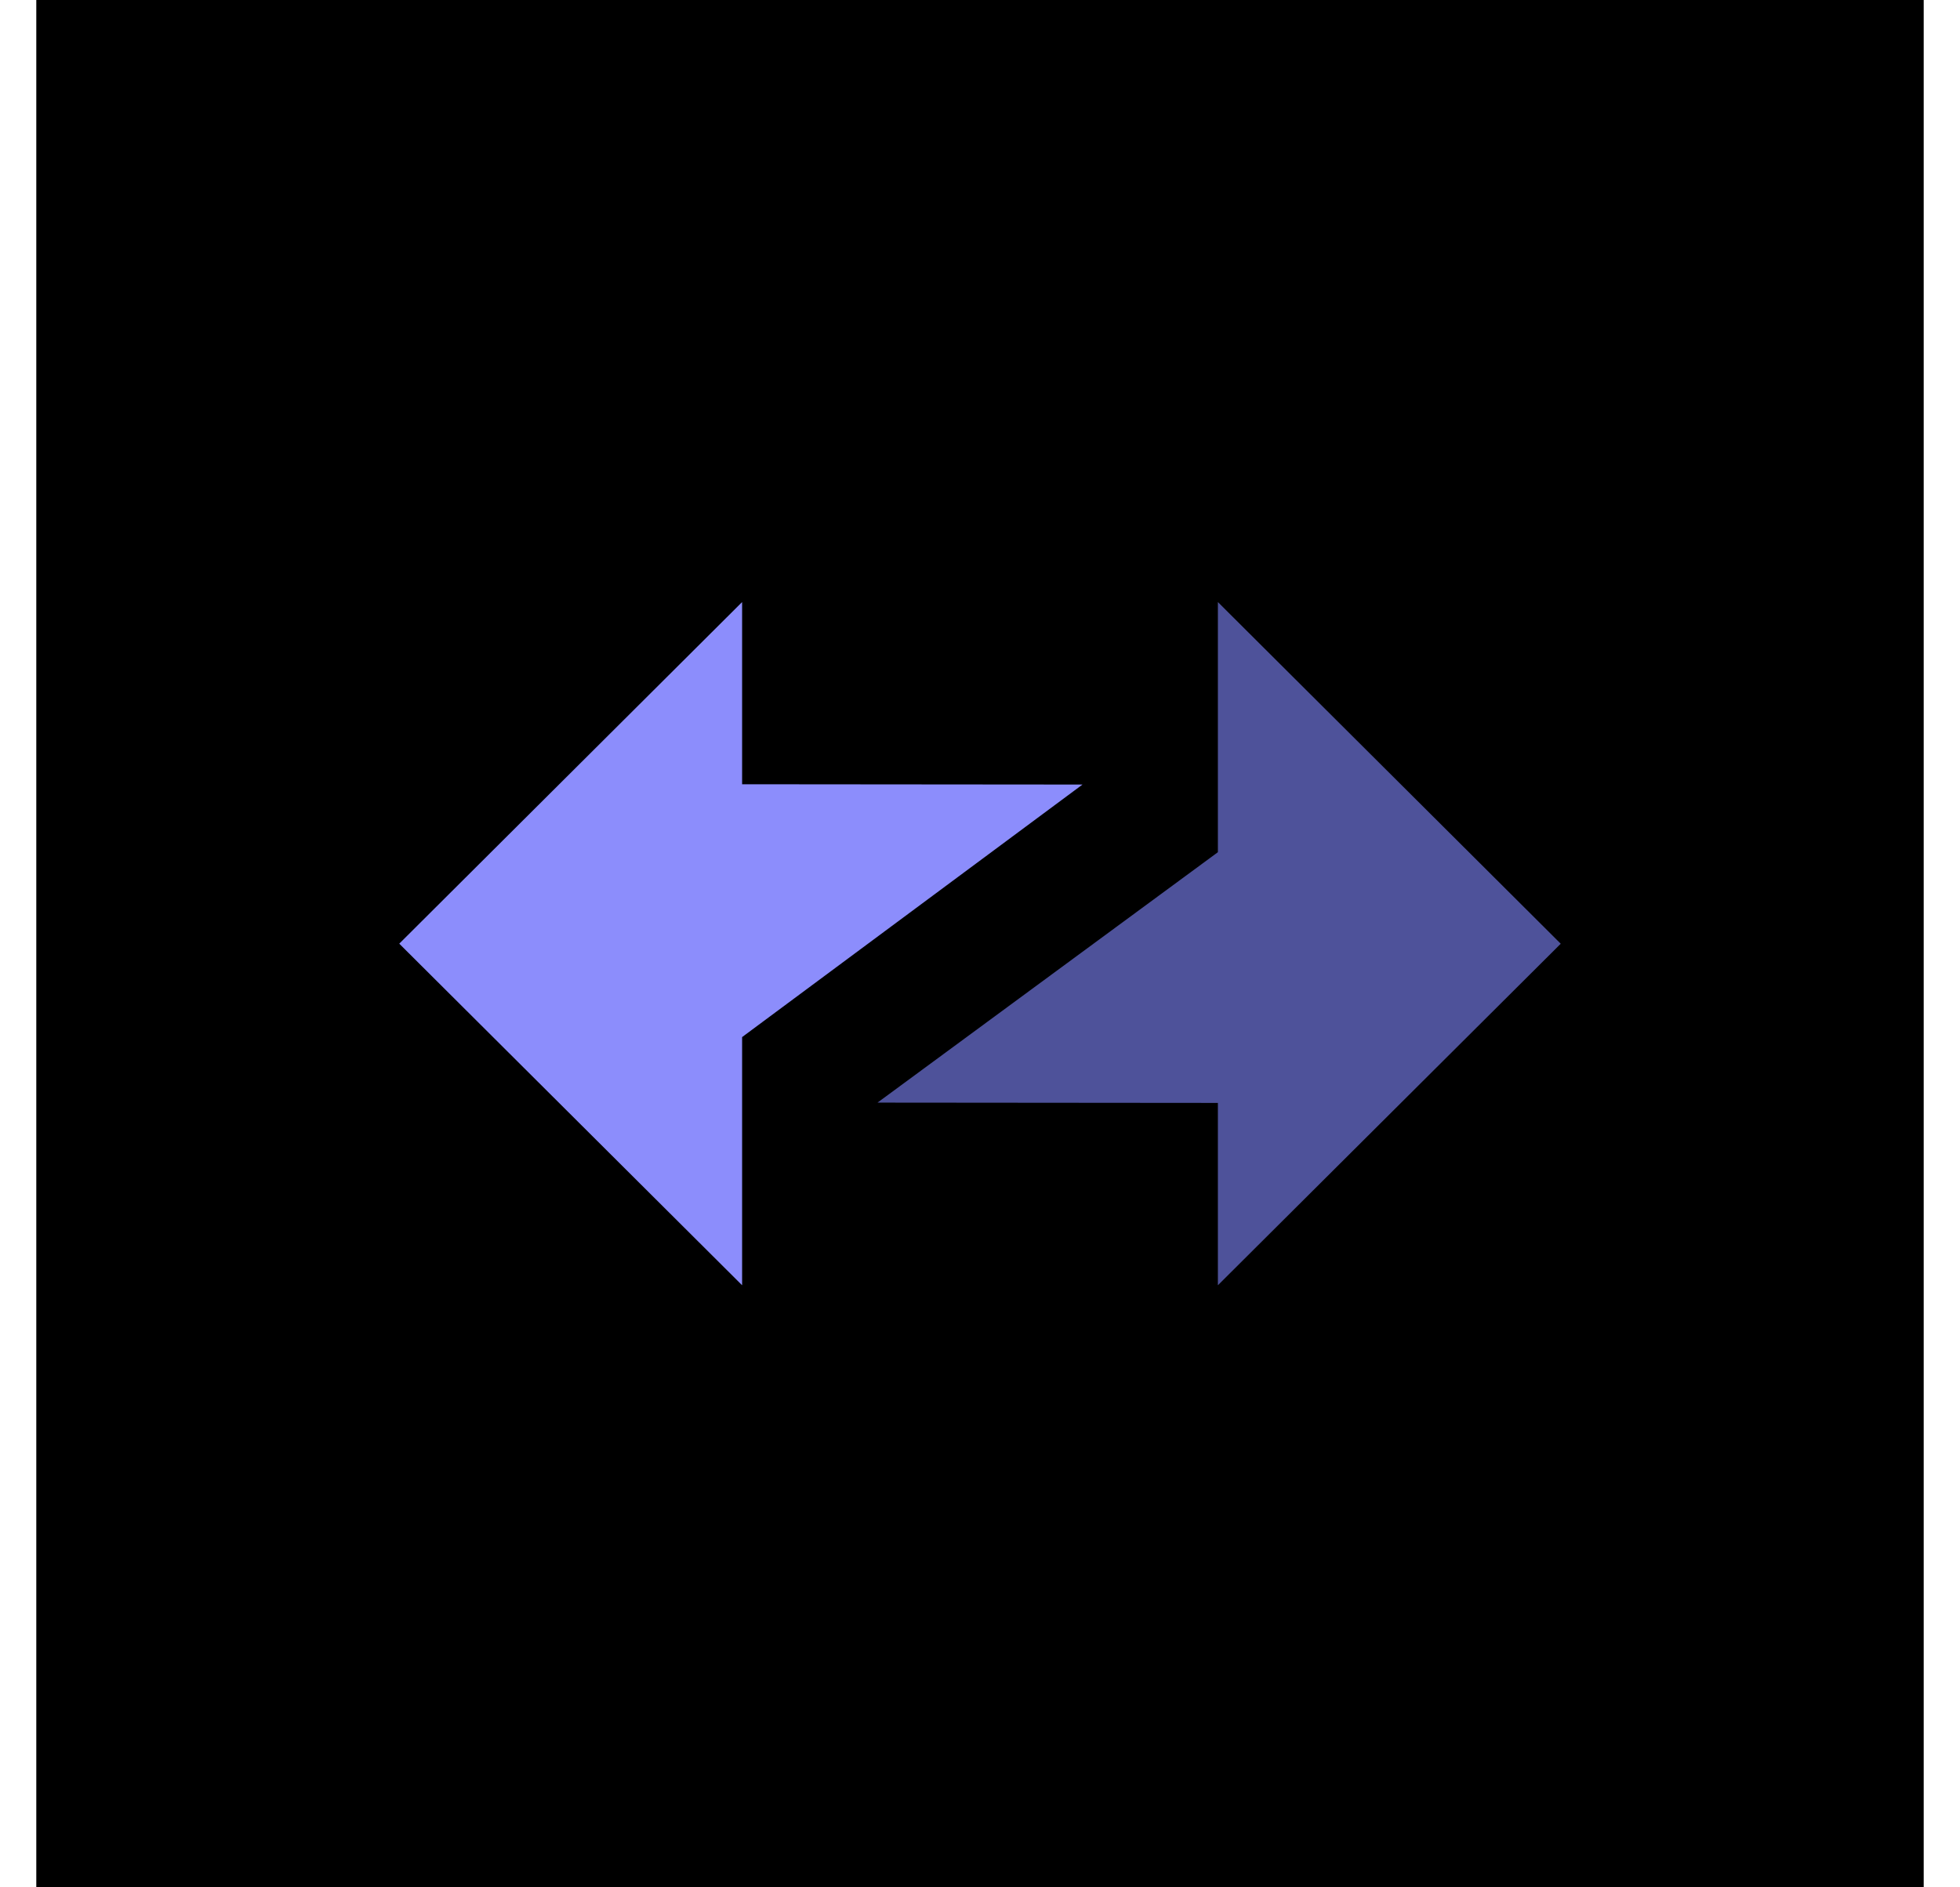
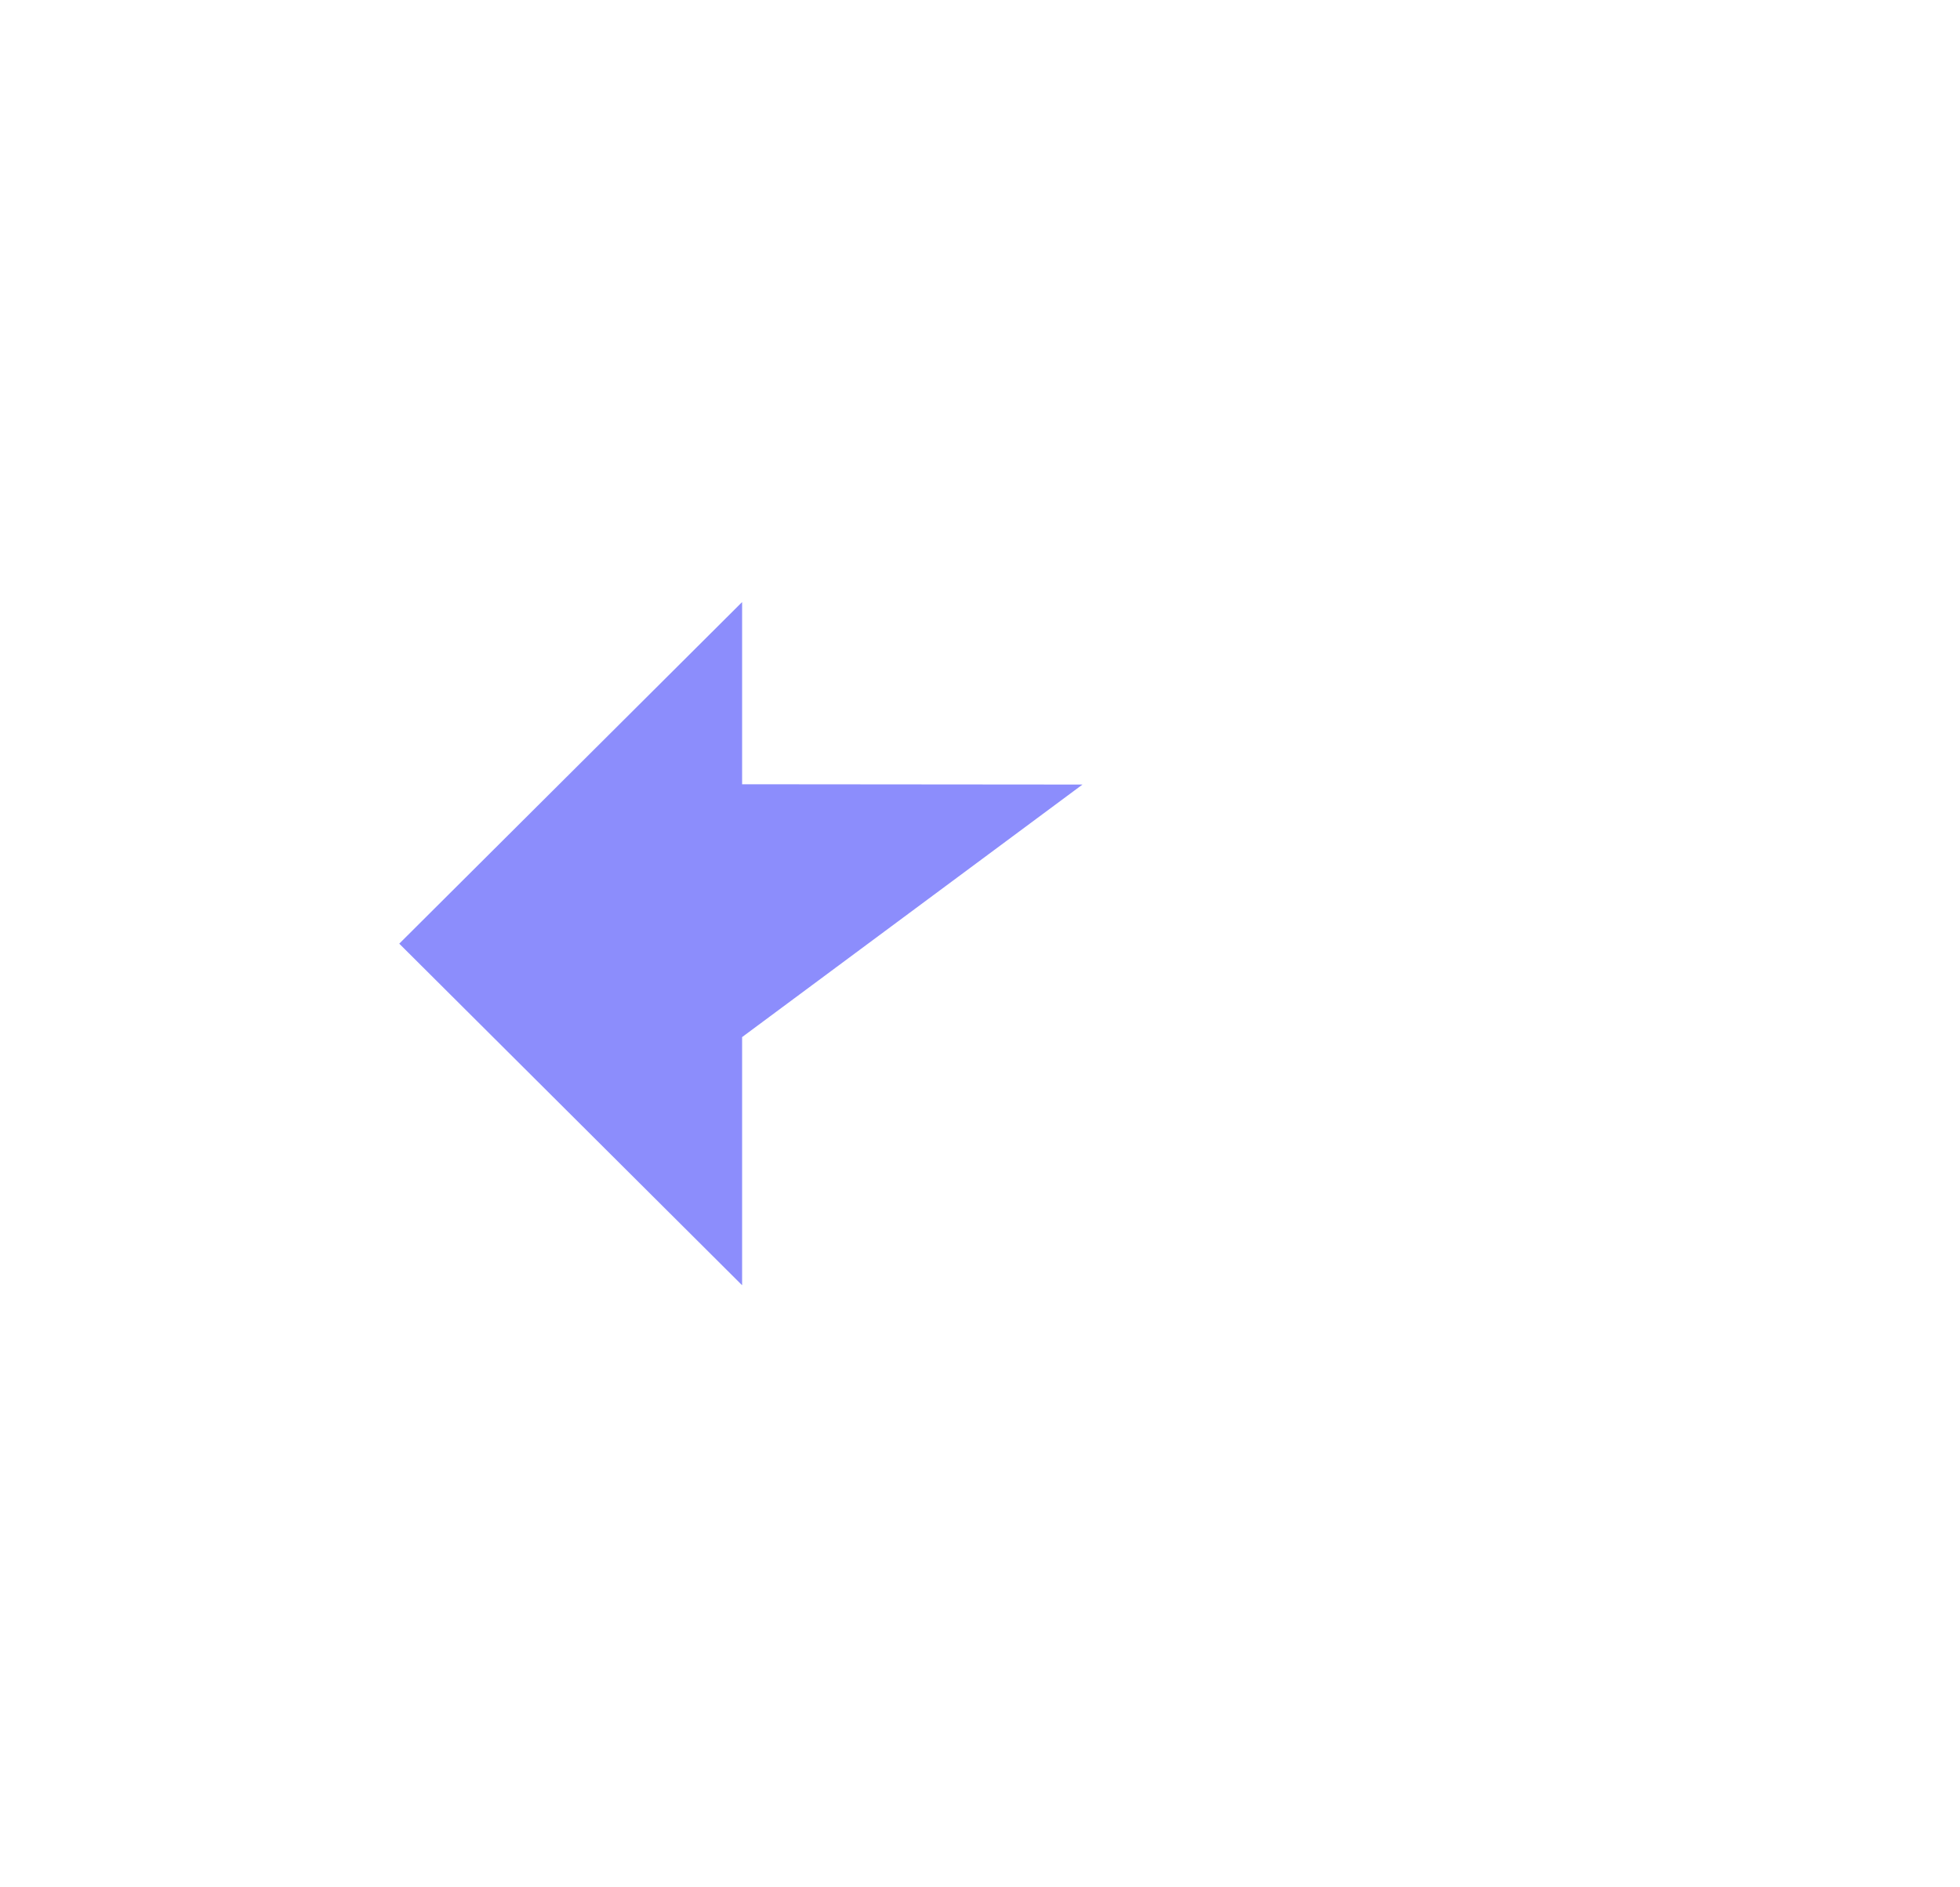
<svg xmlns="http://www.w3.org/2000/svg" width="27" height="26" viewBox="0 0 27 26" fill="none">
-   <rect width="26" height="26" transform="translate(0.5)" fill="black" />
-   <path fill-rule="evenodd" clip-rule="evenodd" d="M21.5 13.001L16.777 8.294V11.74L12.088 15.19L16.777 15.194V17.706L21.5 13.001Z" fill="#4E529A" />
  <path fill-rule="evenodd" clip-rule="evenodd" d="M5.5 13L10.223 17.706V14.287L14.912 10.808L10.223 10.804V8.294L5.5 13Z" fill="#8C8DFC" />
</svg>